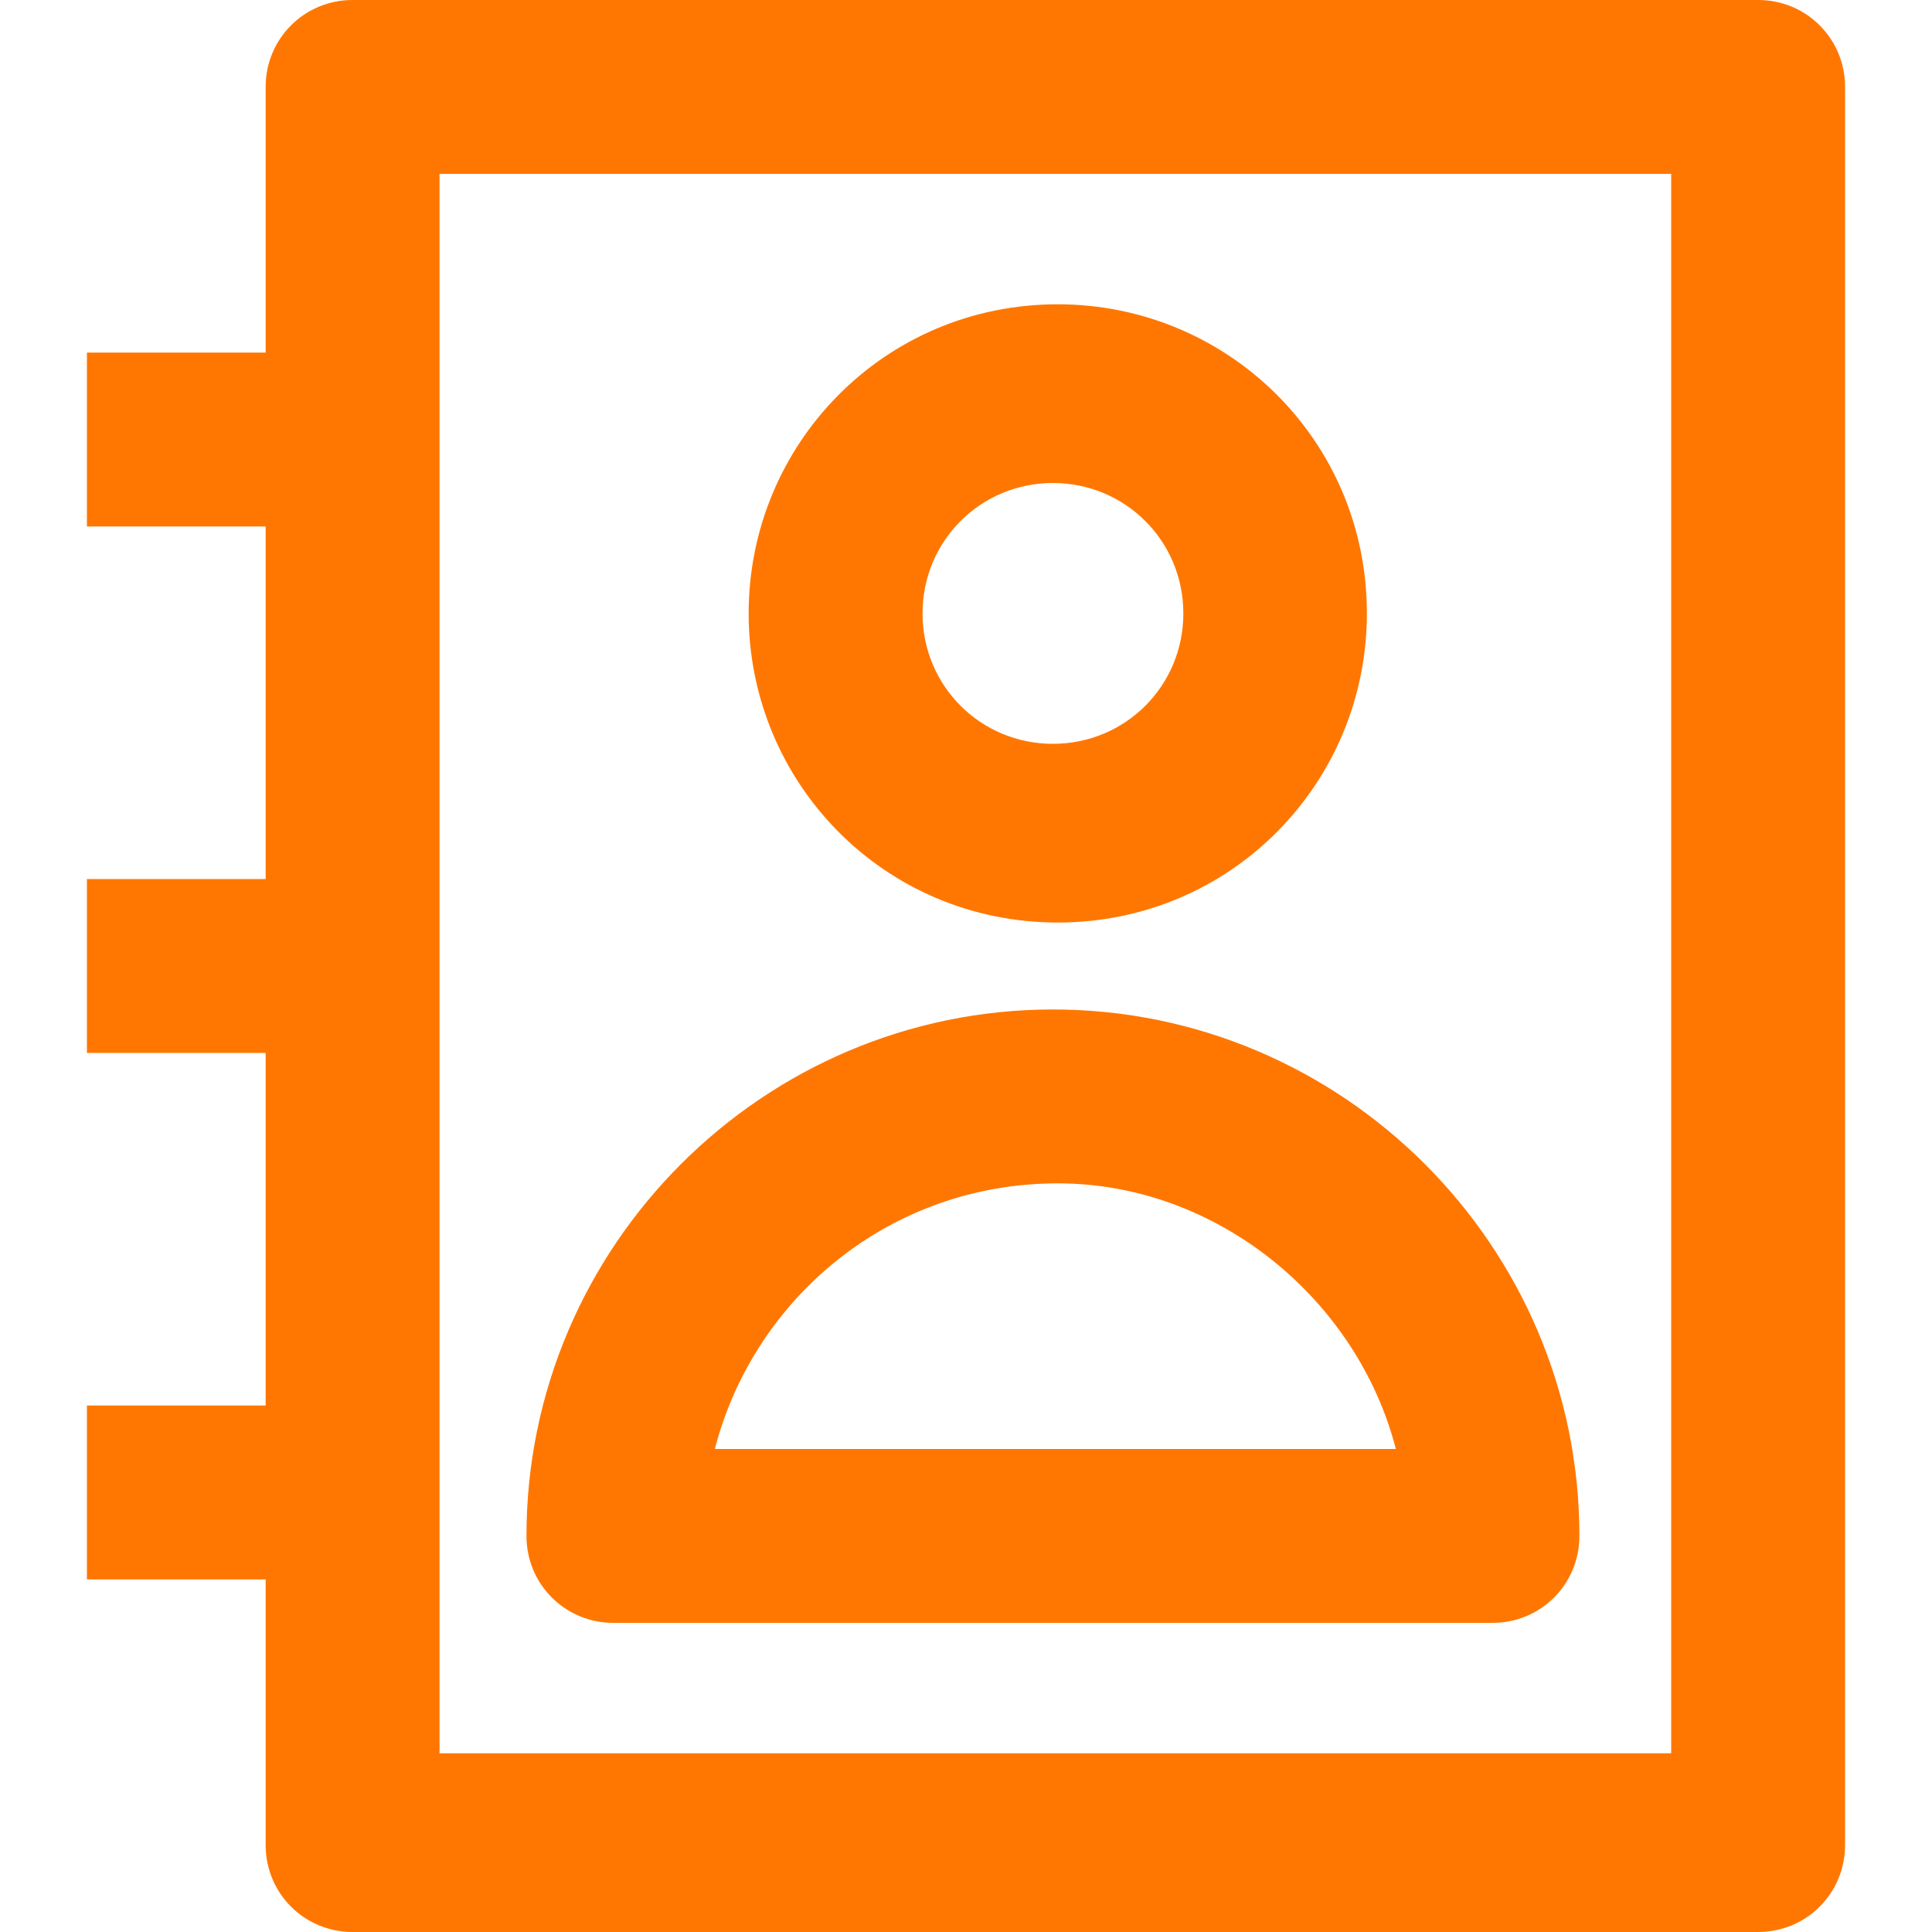
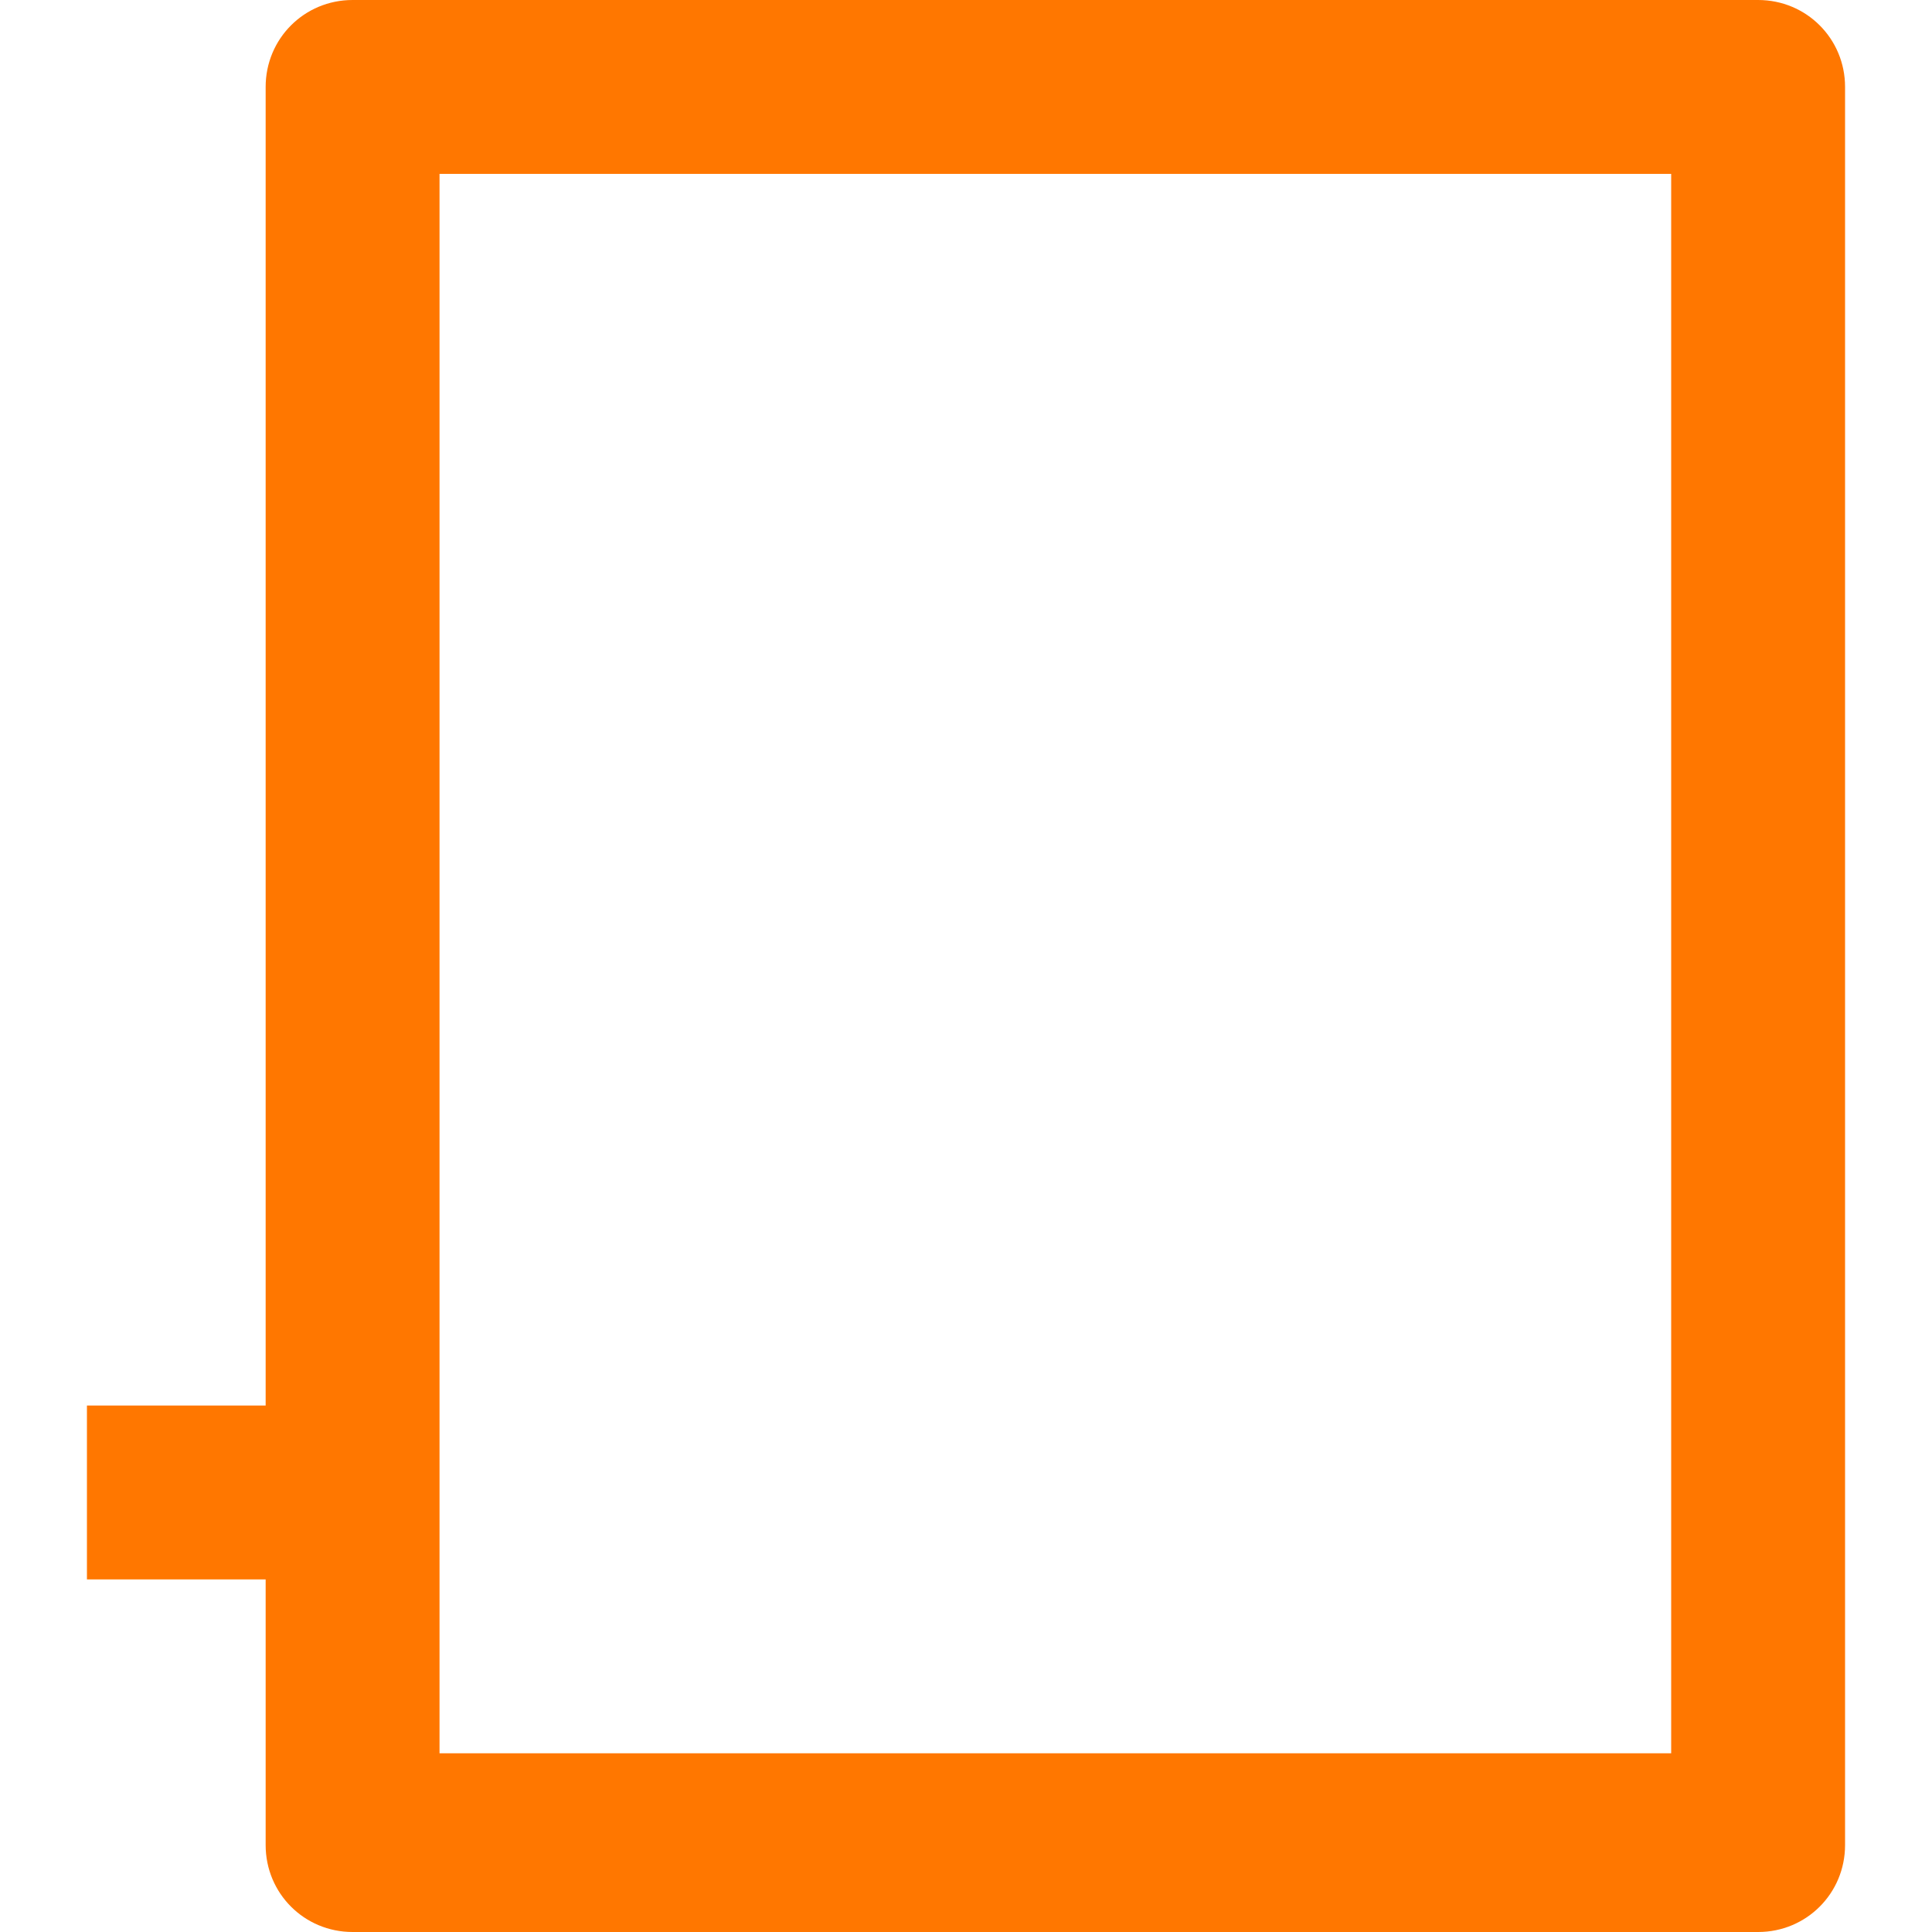
<svg xmlns="http://www.w3.org/2000/svg" version="1.1" id="Layer_1" x="0px" y="0px" viewBox="0 0 40 40" style="enable-background:new 0 0 40 40;" xml:space="preserve">
  <style type="text/css">
	.st0{fill-rule:evenodd;clip-rule:evenodd;fill:#FF7700;}
</style>
  <g>
    <path class="st0" d="M5.5,1.8c0-1,0.8-1.8,1.8-1.8h29.1c1,0,1.8,0.8,1.8,1.8v36.4c0,1-0.8,1.8-1.8,1.8H7.3c-1,0-1.8-0.8-1.8-1.8   V1.8z M9.1,3.6v32.7h25.5V3.6H9.1z" />
-     <path class="st0" d="M1.8,7.3h5.5v3.6H1.8V7.3z" />
-     <path class="st0" d="M1.8,18.2h5.5v3.6H1.8V18.2z" />
-     <path class="st0" d="M1.8,29.1h5.5v3.6H1.8V29.1z" />
-     <path class="st0" d="M21.8,10c-1.5,0-2.7,1.2-2.7,2.7c0,1.5,1.2,2.7,2.7,2.7c1.5,0,2.7-1.2,2.7-2.7C24.5,11.2,23.3,10,21.8,10z    M15.5,12.7c0-3.5,2.8-6.4,6.4-6.4c3.5,0,6.4,2.8,6.4,6.4c0,3.5-2.8,6.4-6.4,6.4C18.3,19.1,15.5,16.2,15.5,12.7z" />
-     <path class="st0" d="M14.8,30h14.1c-0.8-3.1-3.7-5.5-7-5.5C18.4,24.5,15.6,26.9,14.8,30z M10.9,31.8c0-6,4.9-10.9,10.9-10.9   c6,0,10.9,4.9,10.9,10.9c0,1-0.8,1.8-1.8,1.8H12.7C11.7,33.6,10.9,32.8,10.9,31.8z" />
+     <path class="st0" d="M1.8,29.1h5.5v3.6H1.8z" />
  </g>
</svg>